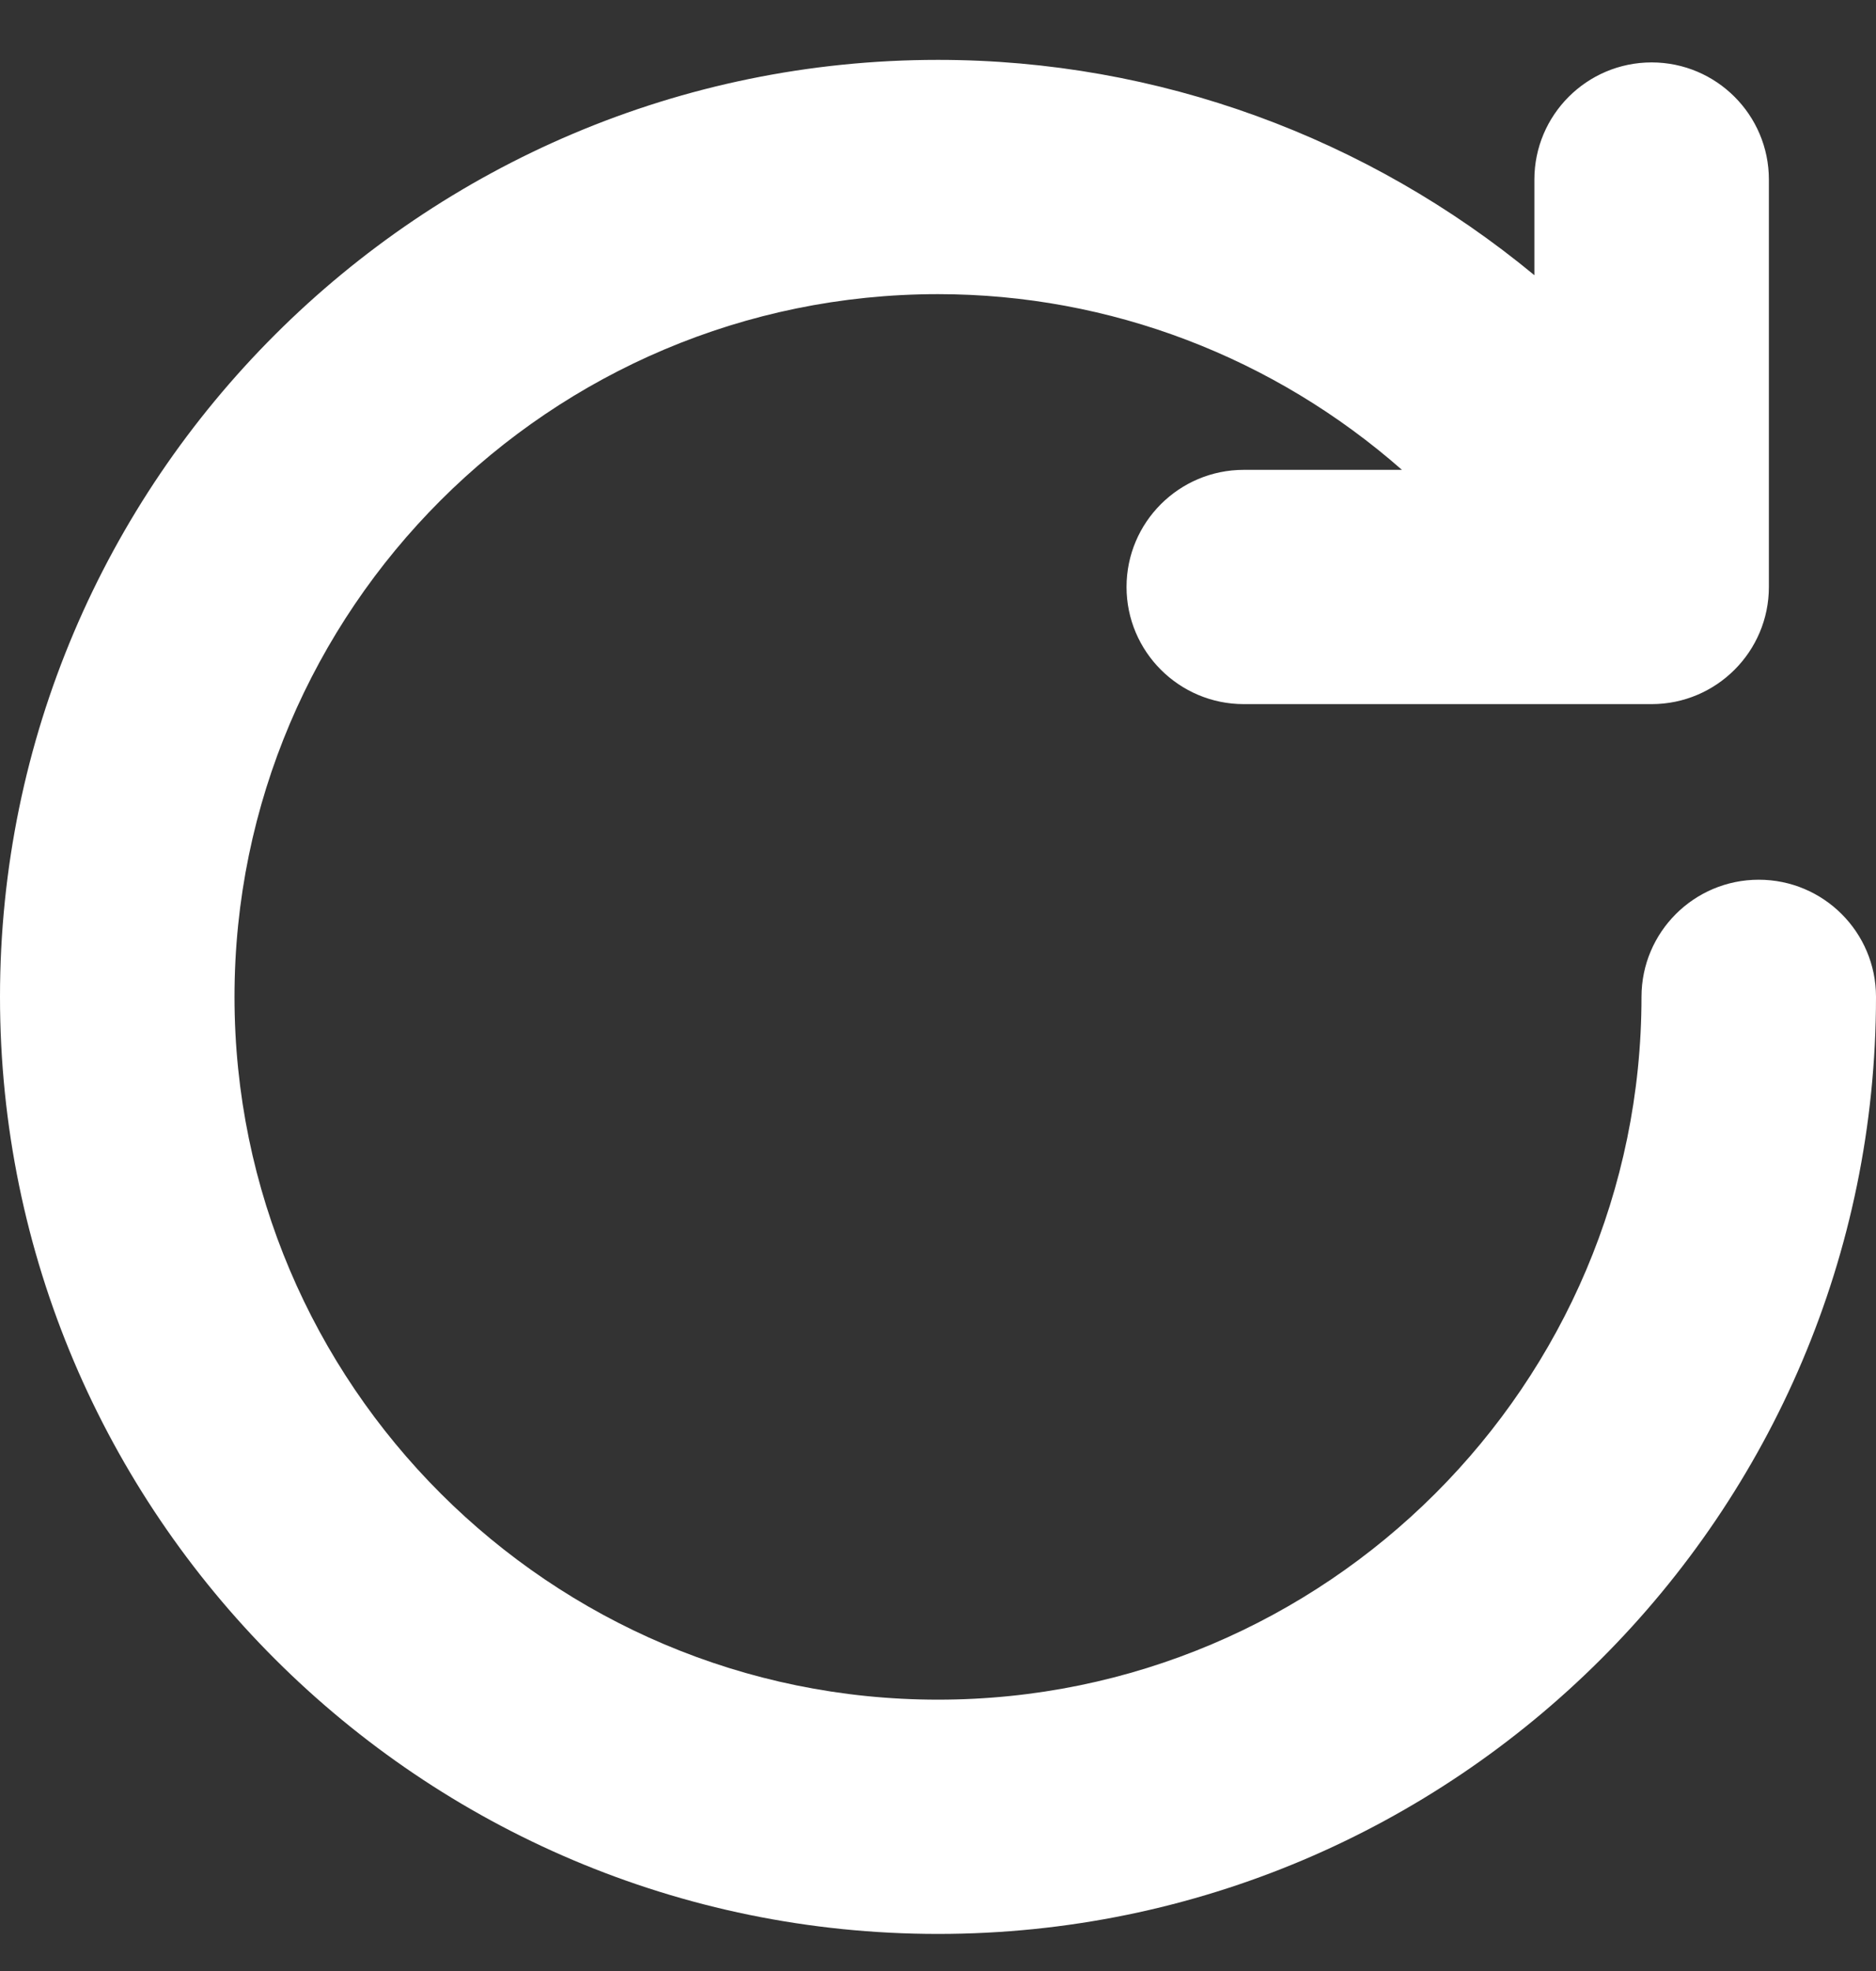
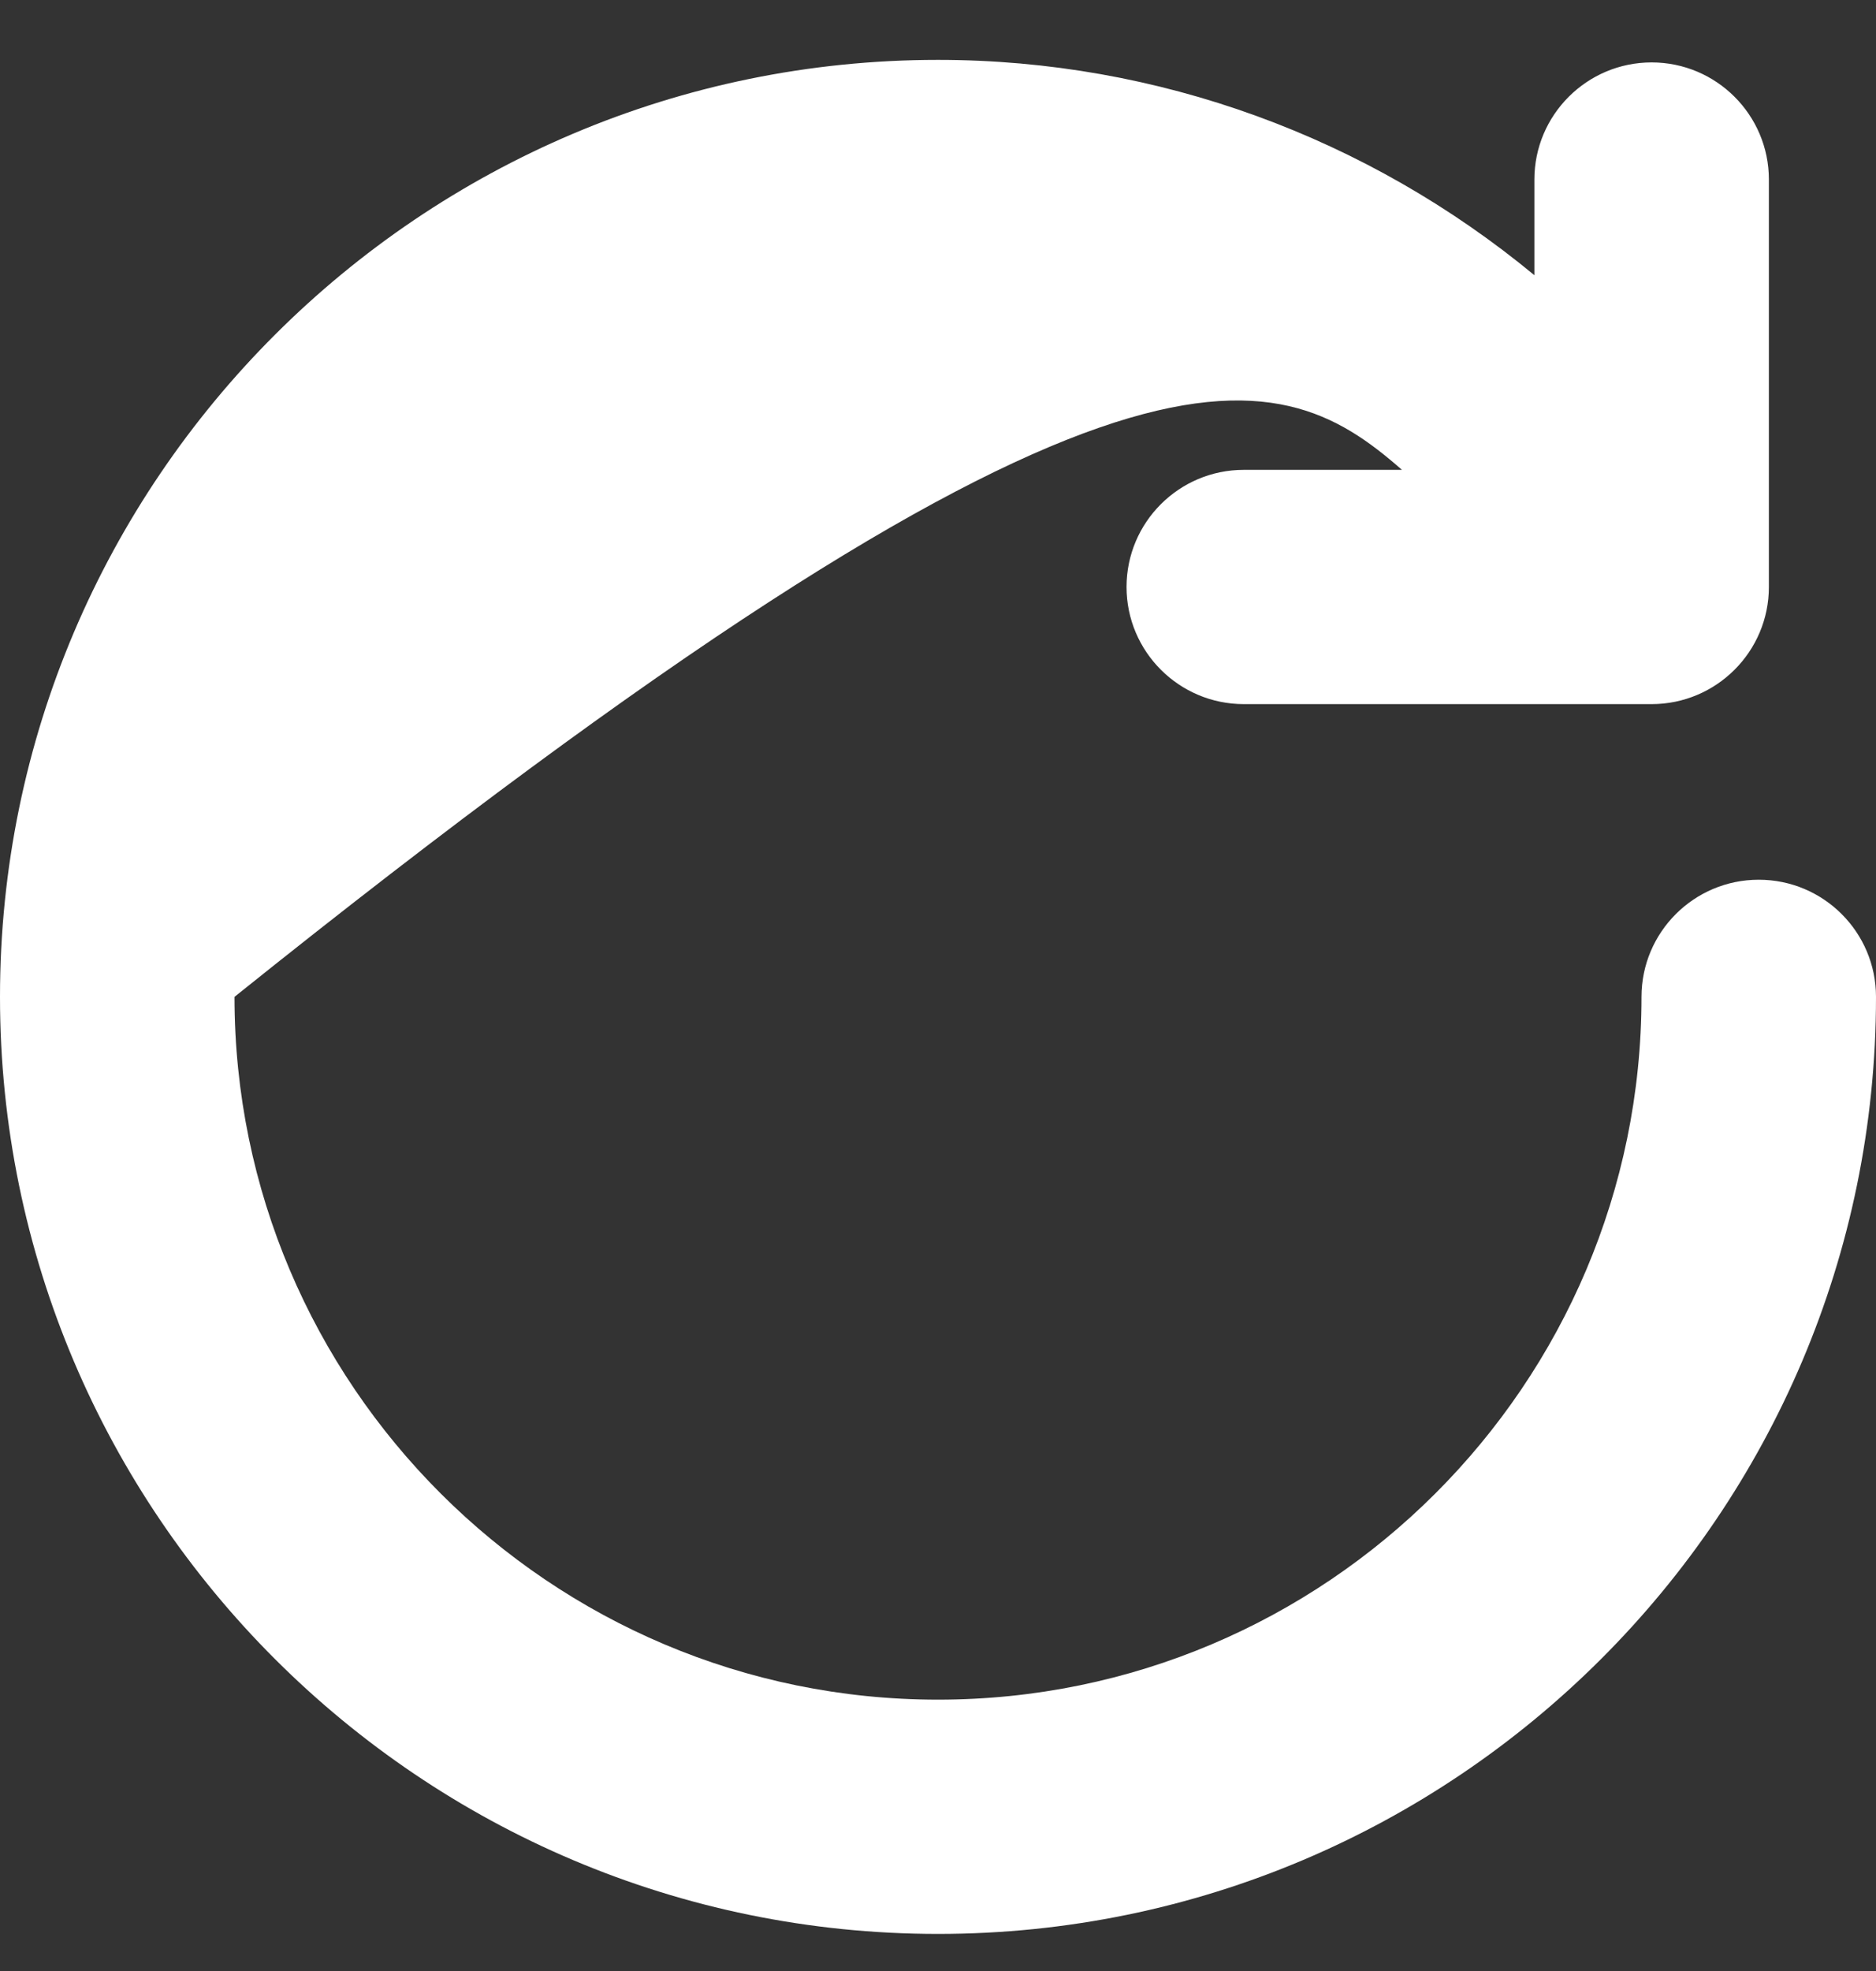
<svg xmlns="http://www.w3.org/2000/svg" width="20px" height="21px" viewBox="0 0 20 21" version="1.1">
  <rect x="0" y="0" width="20" height="21" fill="#333333" stroke="none" />
  <title>Layer_1</title>
  <g id="Page-1" stroke="none" stroke-width="1" fill="none" fill-rule="evenodd">
    <g id="Accueil" transform="translate(-1797, -1968)" fill="#FFFFFF">
      <g id="Group" transform="translate(125, 1910.735)">
        <g id="Layer_1" transform="translate(1672, 57.903)" fill-rule="nonzero">
-           <path d="M18.75,8.735 C18.06,8.735 17.5,9.294 17.5,9.983 C17.5,14.112 14.136,17.471 10,17.471 C5.864,17.471 2.5,14.112 2.5,9.983 C2.5,5.855 5.864,2.496 10,2.496 C11.839,2.496 13.585,3.173 14.946,4.368 L13.26,4.368 C12.57,4.368 12.01,4.927 12.01,5.616 C12.01,6.304 12.57,6.864 13.26,6.864 L17.608,6.864 C18.298,6.864 18.858,6.304 18.858,5.616 L18.858,1.275 C18.858,0.587 18.298,0.027 17.608,0.027 C16.918,0.027 16.358,0.587 16.358,1.275 L16.358,2.294 C14.581,0.827 12.348,0 10,0 C4.486,0 0,4.479 0,9.983 C0,15.488 4.486,19.967 10,19.967 C15.514,19.967 20,15.488 20,9.983 C20,9.294 19.44,8.735 18.75,8.735 Z" id="Path" />
+           <path d="M18.75,8.735 C18.06,8.735 17.5,9.294 17.5,9.983 C17.5,14.112 14.136,17.471 10,17.471 C5.864,17.471 2.5,14.112 2.5,9.983 C11.839,2.496 13.585,3.173 14.946,4.368 L13.26,4.368 C12.57,4.368 12.01,4.927 12.01,5.616 C12.01,6.304 12.57,6.864 13.26,6.864 L17.608,6.864 C18.298,6.864 18.858,6.304 18.858,5.616 L18.858,1.275 C18.858,0.587 18.298,0.027 17.608,0.027 C16.918,0.027 16.358,0.587 16.358,1.275 L16.358,2.294 C14.581,0.827 12.348,0 10,0 C4.486,0 0,4.479 0,9.983 C0,15.488 4.486,19.967 10,19.967 C15.514,19.967 20,15.488 20,9.983 C20,9.294 19.44,8.735 18.75,8.735 Z" id="Path" />
        </g>
      </g>
    </g>
  </g>
</svg>